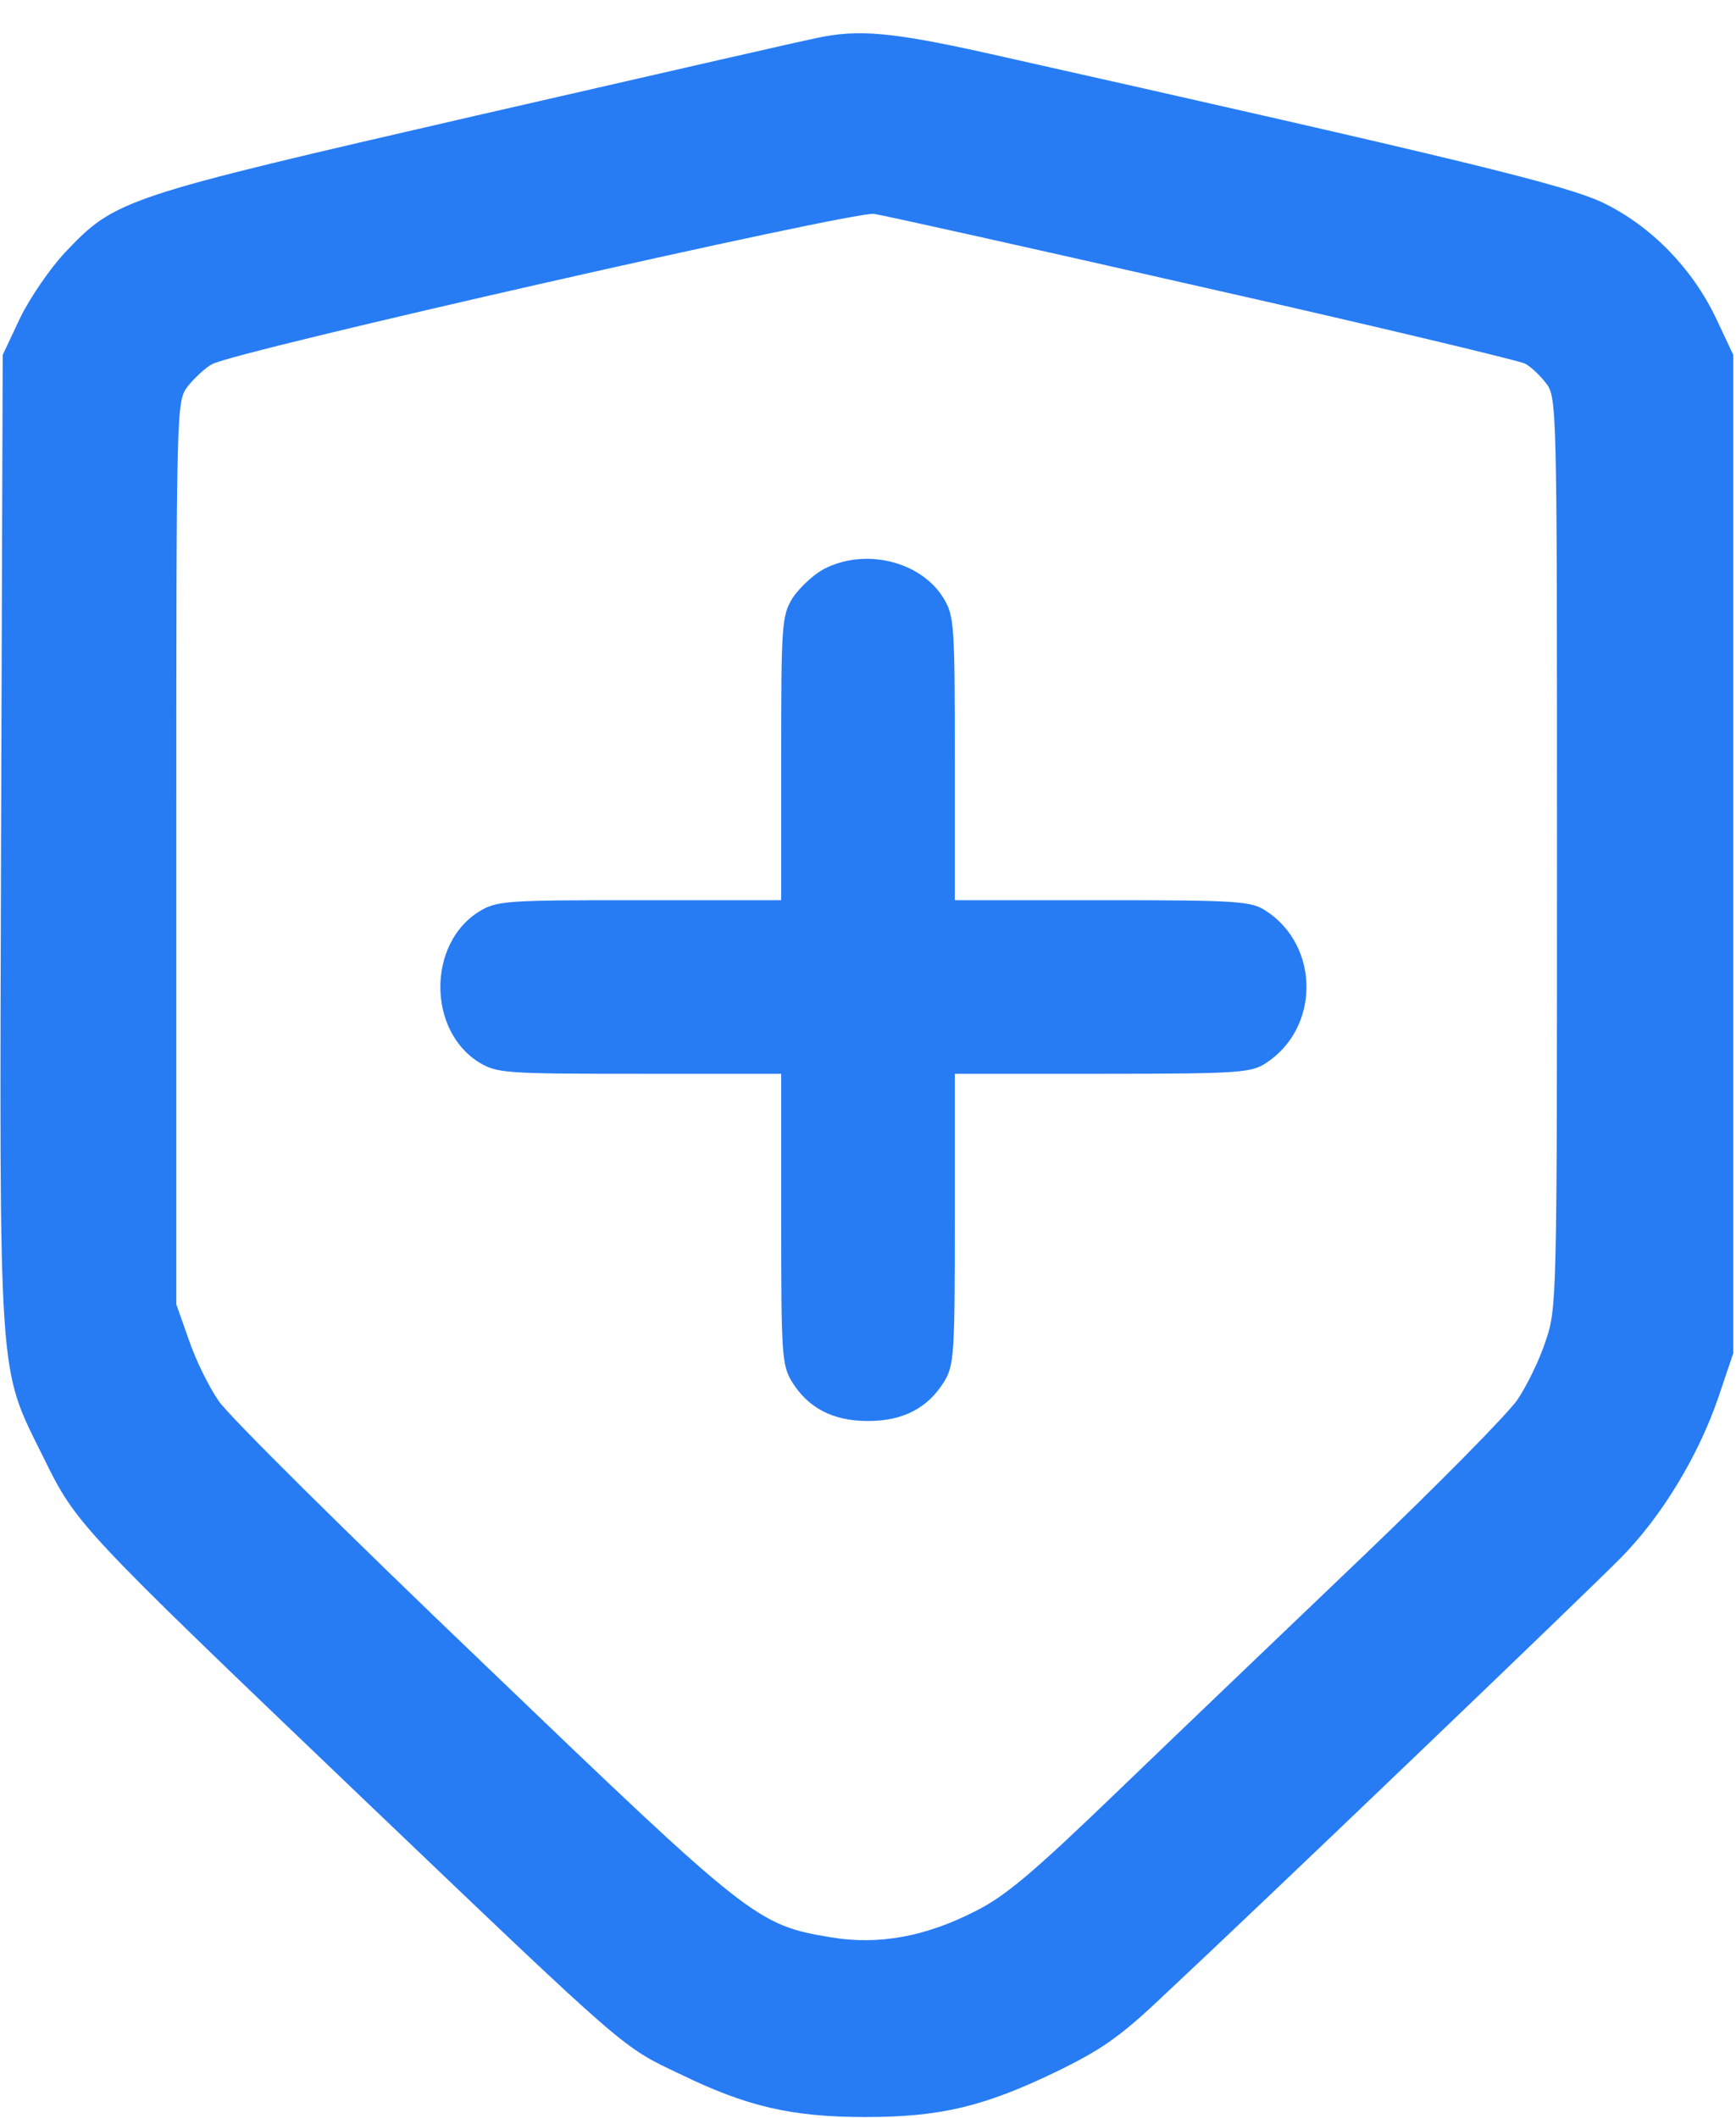
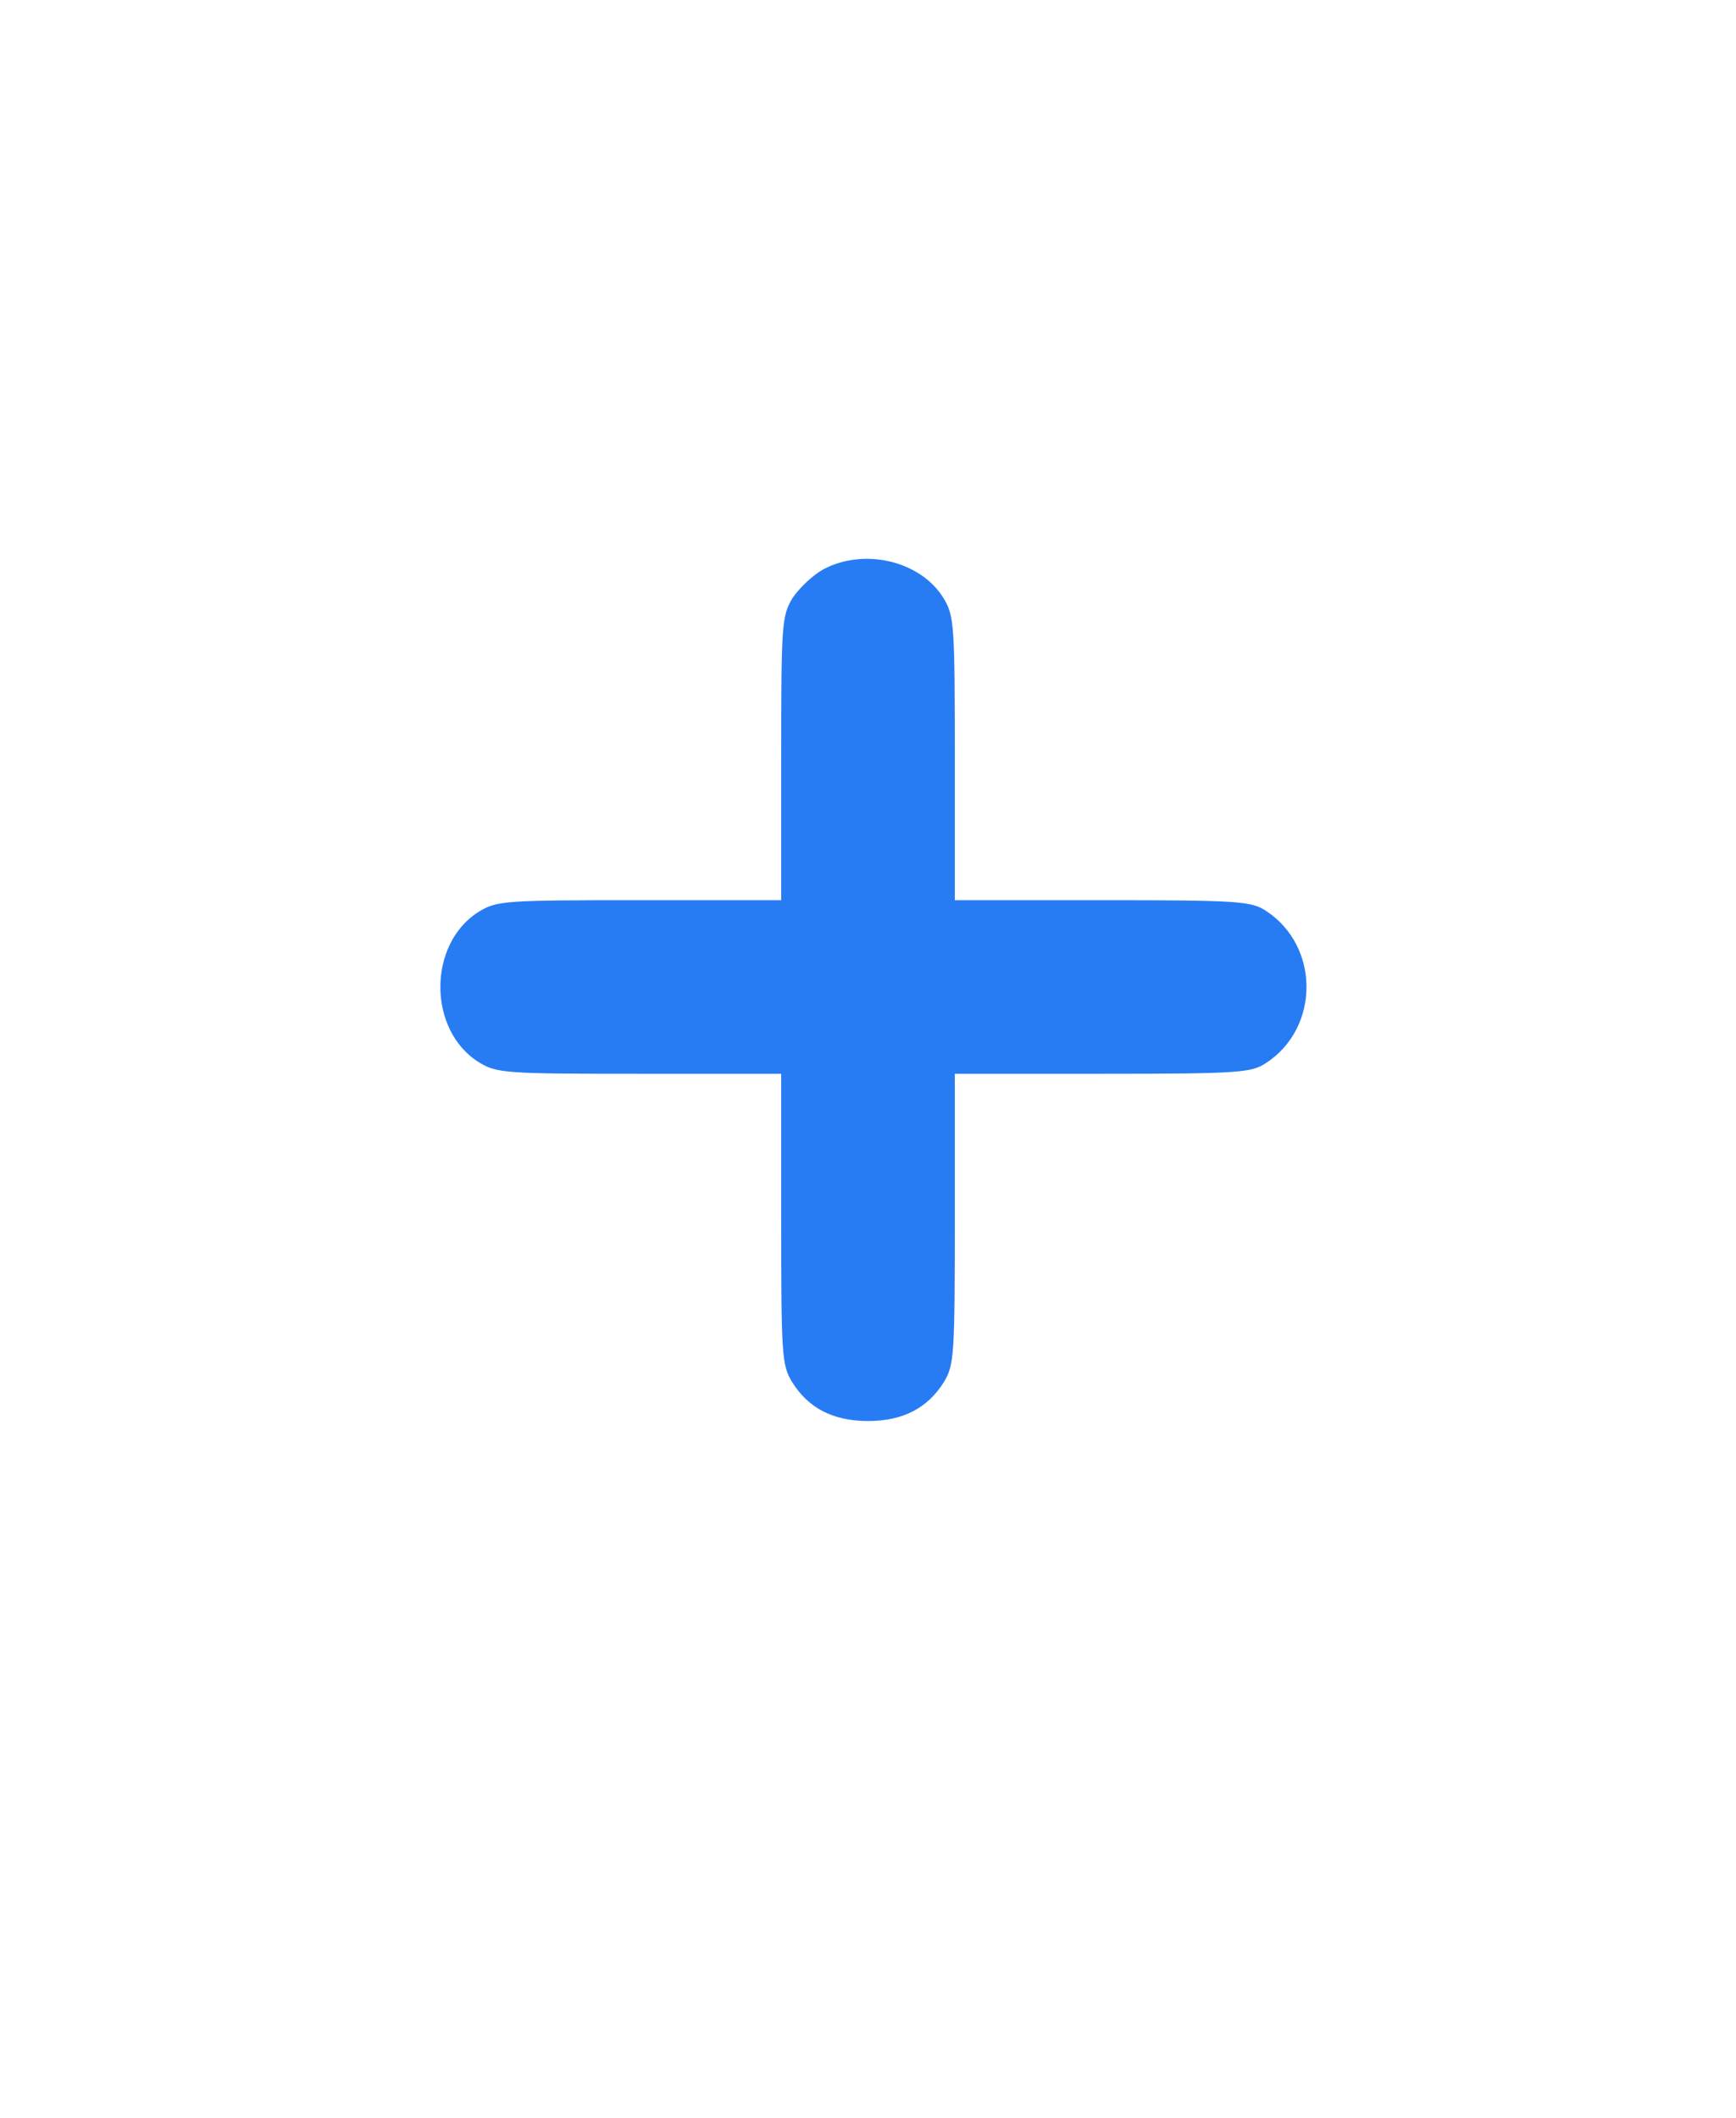
<svg xmlns="http://www.w3.org/2000/svg" width="50" height="61" viewBox="0 0 50 61" fill="none">
-   <path d="M23.515 1.097C23.172 1.16 18.75 2.176 13.703 3.332C3.515 5.676 3.328 5.738 1.875 7.269C1.437 7.738 0.859 8.582 0.578 9.16L0.078 10.222L0.031 24.16C-0.016 40.035 -0.063 39.316 1.25 41.972C2.203 43.91 2.234 43.941 10.469 51.816C18.125 59.129 17.906 58.941 19.594 59.738C21.515 60.675 22.812 60.972 24.922 60.972C27.078 60.972 28.328 60.675 30.406 59.675C31.719 59.035 32.25 58.675 33.531 57.457C36.328 54.847 45.687 45.879 46.687 44.863C47.859 43.675 48.922 41.925 49.5 40.222L49.922 38.972V24.597V10.222L49.422 9.16C48.734 7.722 47.562 6.519 46.187 5.847C45.109 5.332 42.297 4.644 28.515 1.551C25.719 0.926 24.719 0.832 23.515 1.097ZM34.703 8.285C39.625 9.394 43.781 10.394 43.922 10.472C44.078 10.55 44.344 10.8 44.515 11.019C44.844 11.441 44.844 11.504 44.844 24.55C44.844 37.425 44.844 37.675 44.515 38.629C44.344 39.16 43.969 39.925 43.703 40.316C43.422 40.722 41.453 42.722 39.297 44.785C37.156 46.832 33.984 49.863 32.265 51.519C29.703 53.988 28.937 54.629 28.047 55.066C26.625 55.785 25.297 56.019 23.953 55.8C21.797 55.441 21.656 55.332 13.906 47.894C10 44.16 6.562 40.754 6.297 40.347C6.015 39.941 5.625 39.144 5.437 38.582L5.078 37.566V24.566C5.078 11.613 5.078 11.566 5.406 11.129C5.594 10.894 5.906 10.597 6.109 10.488C6.781 10.113 24.562 6.082 25.172 6.16C25.484 6.207 29.765 7.16 34.703 8.285Z" fill="#277CF4" />
  <path d="M23.719 16.394C23.406 16.566 23.016 16.941 22.828 17.222C22.516 17.738 22.5 17.972 22.5 21.847V25.926H18.422C14.547 25.926 14.312 25.941 13.797 26.254C12.312 27.176 12.312 29.676 13.797 30.597C14.312 30.91 14.547 30.926 18.422 30.926H22.5V35.097C22.5 39.004 22.516 39.316 22.812 39.801C23.281 40.551 23.984 40.926 25 40.926C26.016 40.926 26.719 40.551 27.188 39.801C27.484 39.316 27.5 39.004 27.5 35.097V30.926H31.766C35.703 30.926 36.047 30.894 36.469 30.613C38.016 29.597 38.016 27.254 36.469 26.238C36.047 25.957 35.703 25.926 31.766 25.926H27.5V21.847C27.5 17.972 27.484 17.738 27.172 17.222C26.516 16.16 24.906 15.769 23.719 16.394Z" fill="#277CF4" />
</svg>